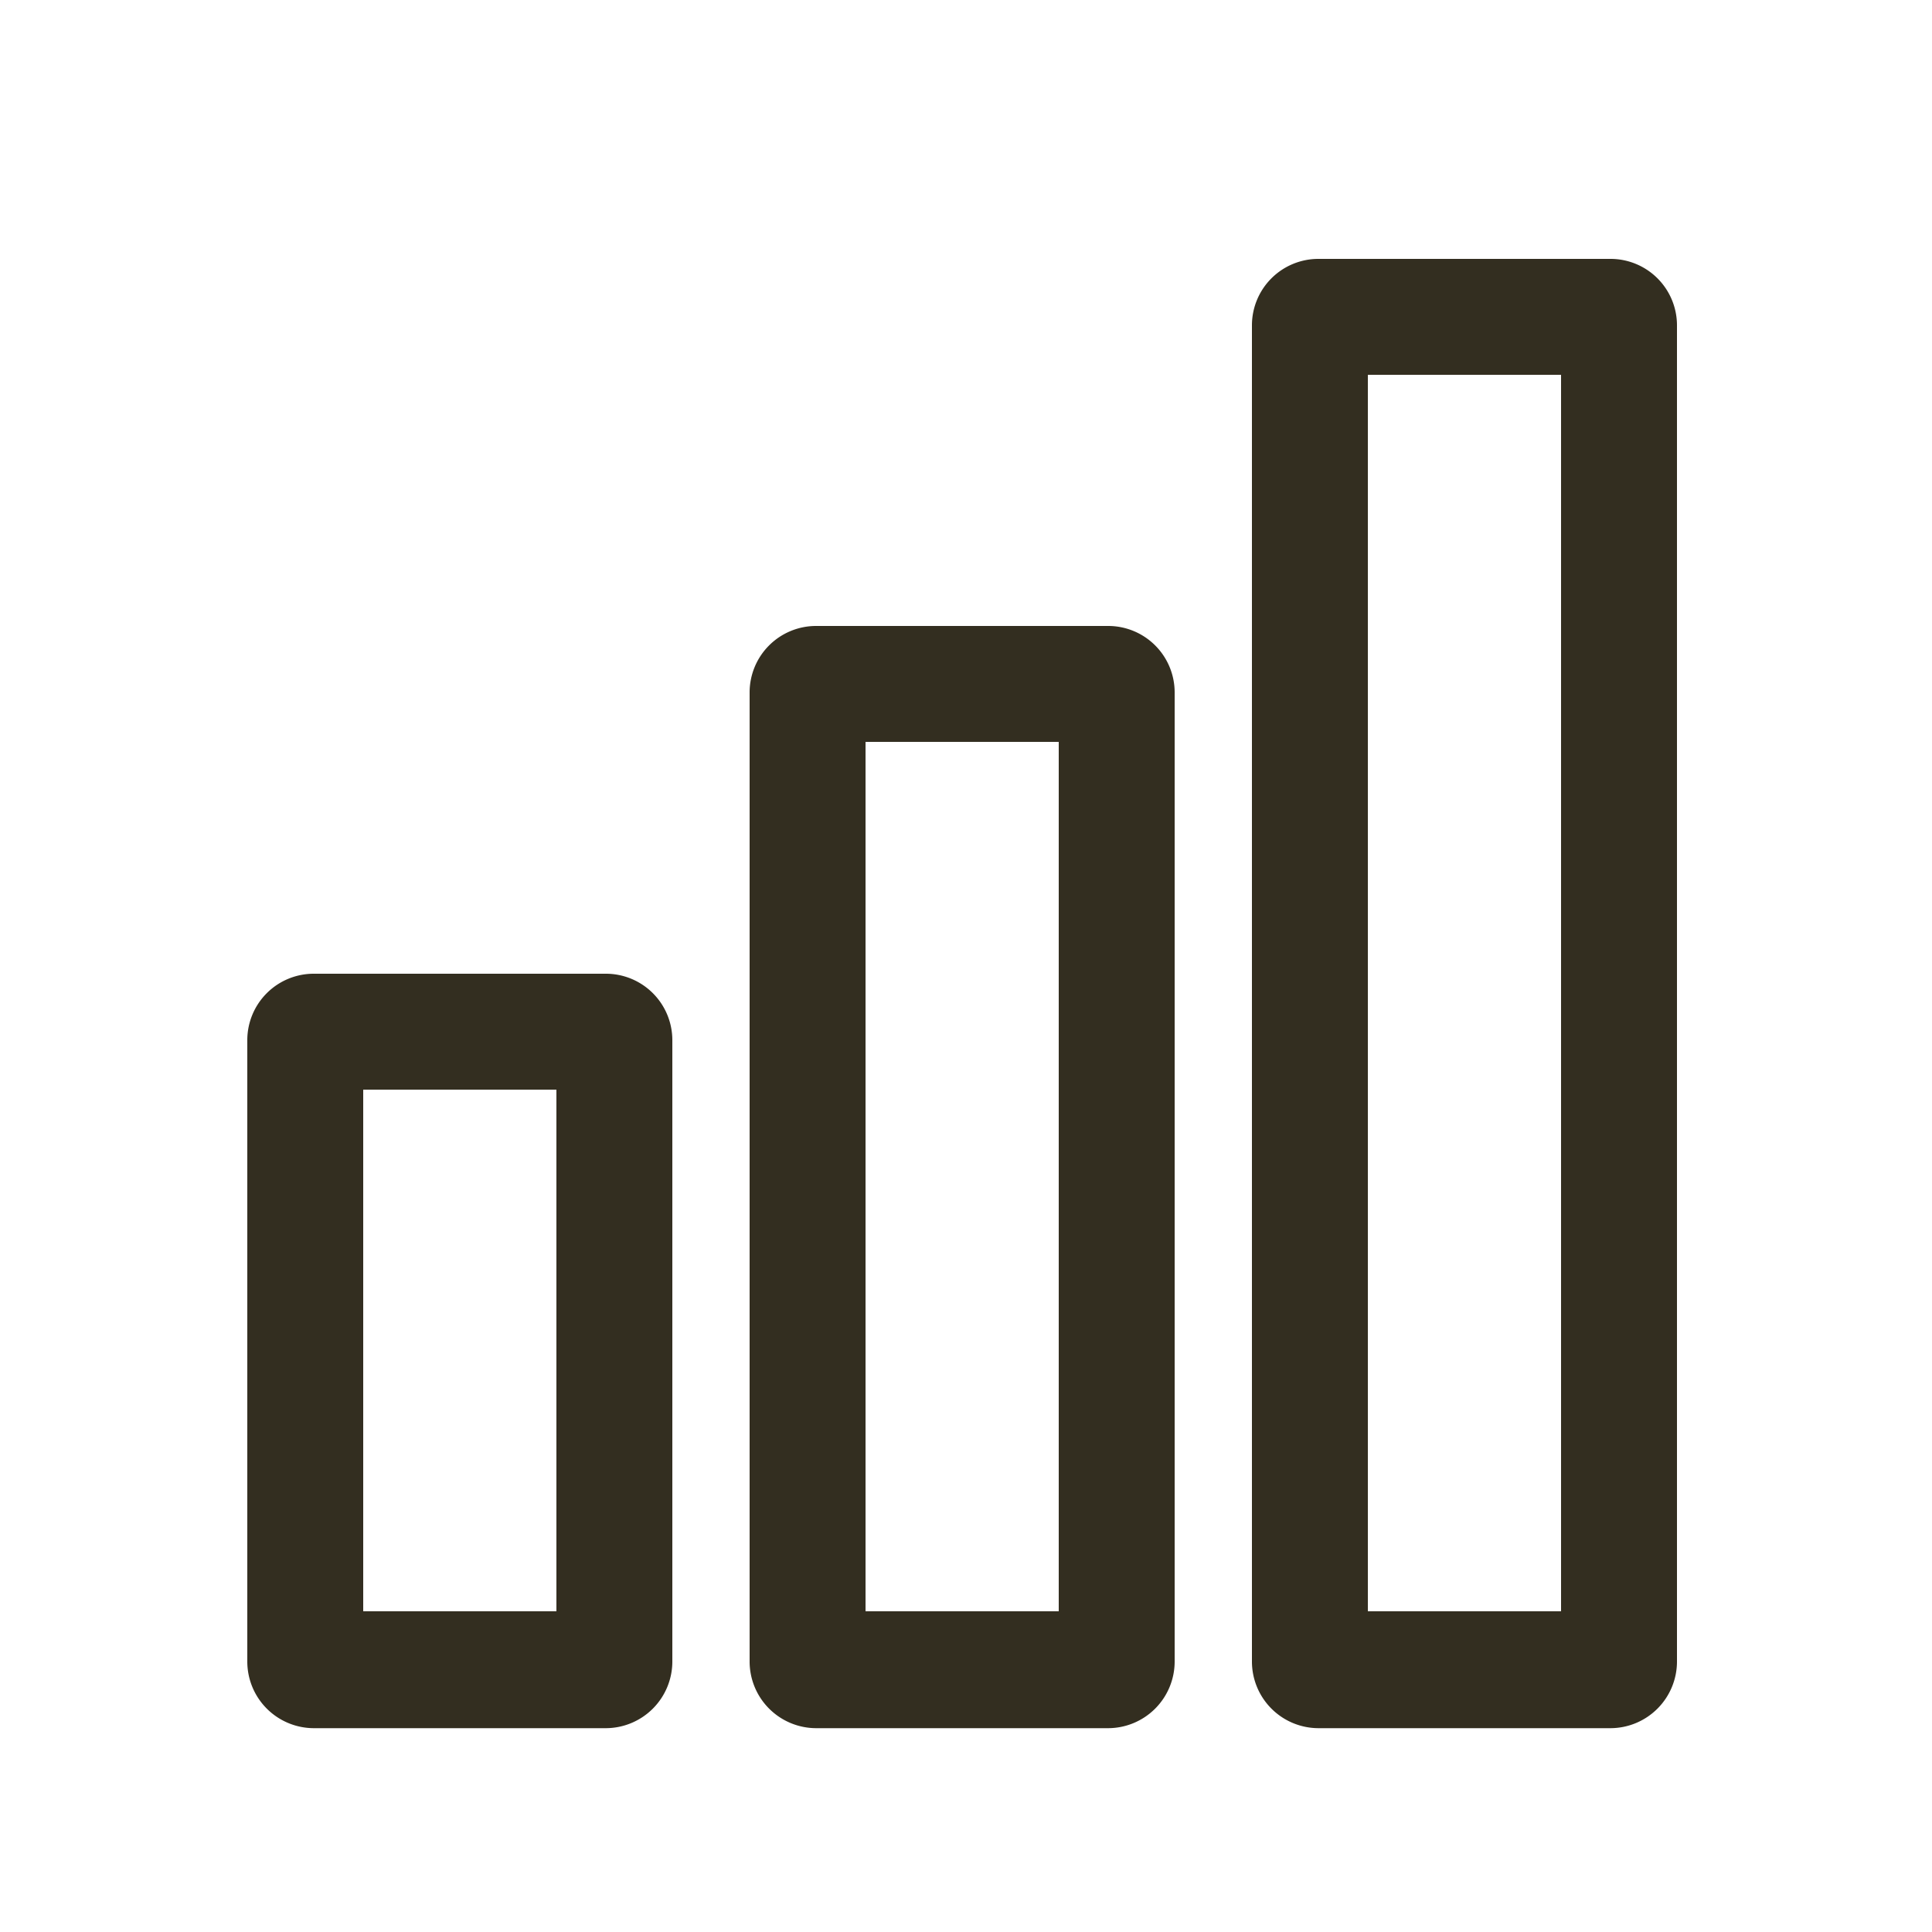
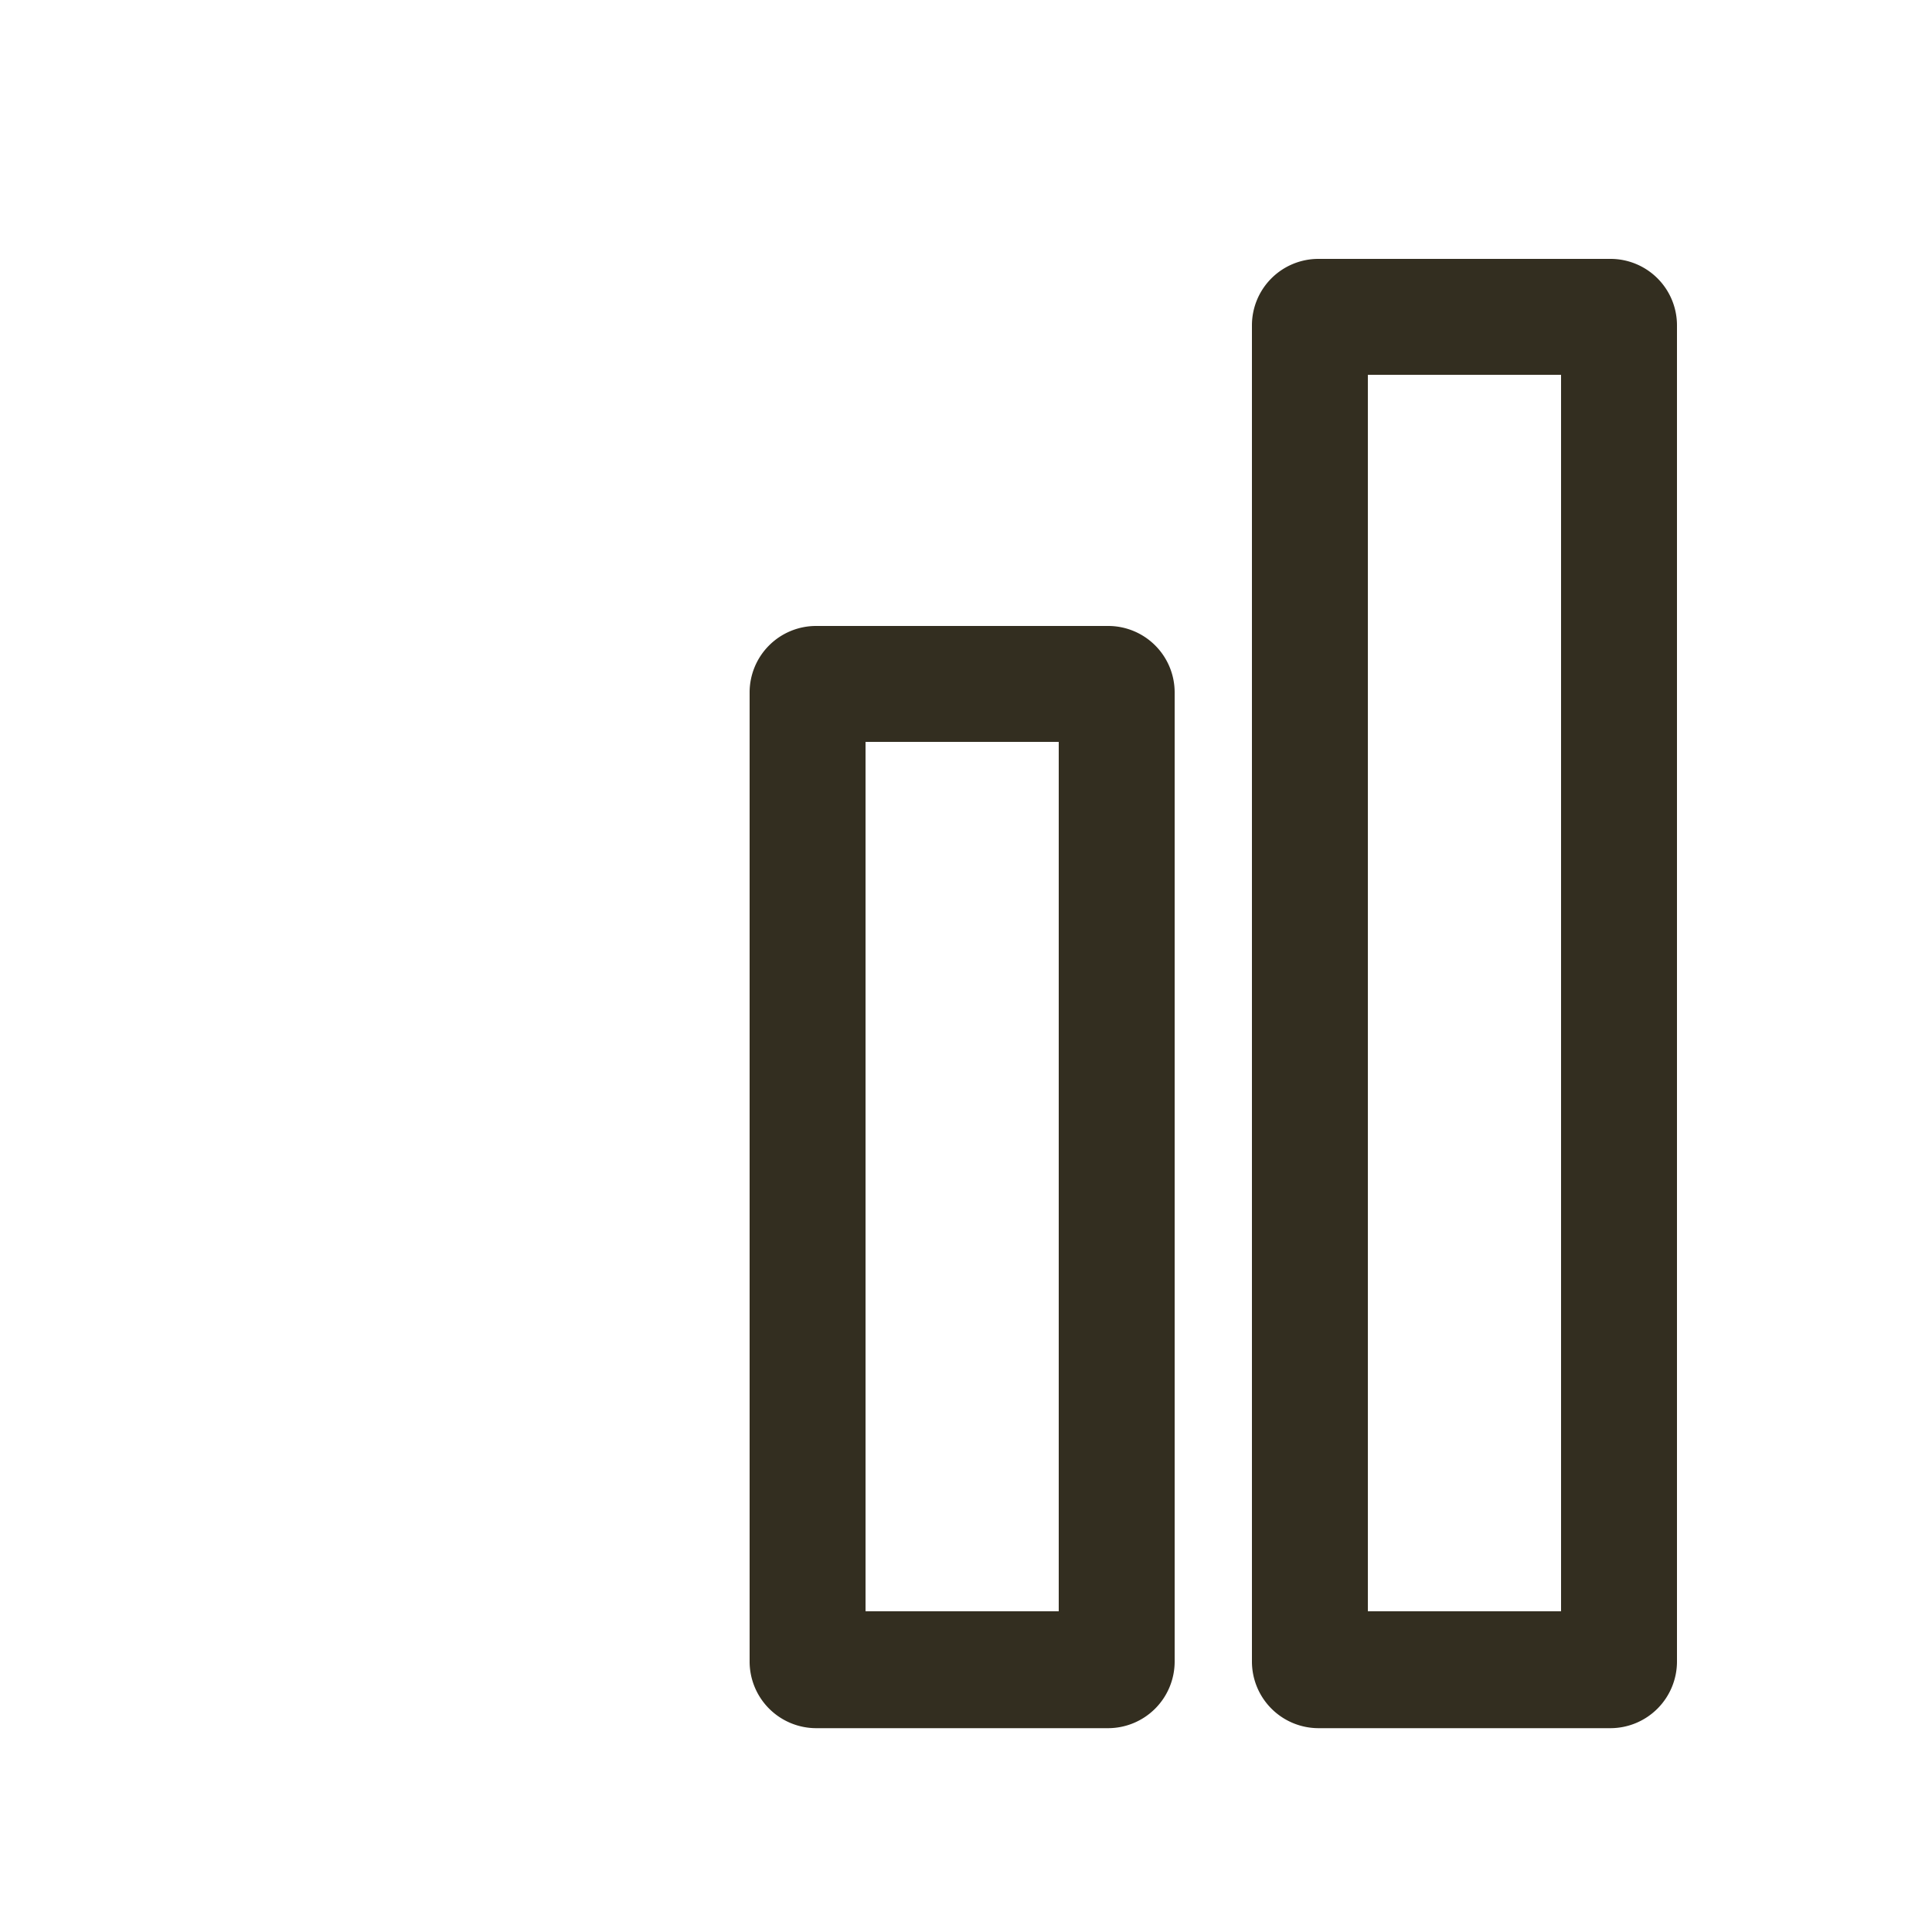
<svg xmlns="http://www.w3.org/2000/svg" viewBox="0 0 100 100">
  <defs>
    <style>.cls-1{fill:#332e20;}</style>
  </defs>
  <g id="icons">
-     <path class="cls-1" d="M28.8,56.4v27h-10v-27h10m2.55-6H16.25a3.44,3.44,0,0,0-3.45,3.44V86a3.45,3.45,0,0,0,3.45,3.45h15.1A3.45,3.45,0,0,0,34.8,86V53.84a3.44,3.44,0,0,0-3.45-3.44Z" />
    <path class="cls-1" d="M54.8,38.4v45h-10v-45h10m2.55-6H42.25a3.44,3.44,0,0,0-3.45,3.44V86a3.45,3.45,0,0,0,3.45,3.45h15.1A3.45,3.45,0,0,0,60.8,86V35.84a3.44,3.44,0,0,0-3.45-3.44Z" />
    <path class="cls-1" d="M80.8,19.4v64h-10v-64h10m2.55-6H68.25a3.44,3.44,0,0,0-3.45,3.44V86a3.45,3.45,0,0,0,3.45,3.45h15.1A3.45,3.45,0,0,0,86.8,86V16.84a3.44,3.44,0,0,0-3.45-3.44Z" />
  </g>
</svg>